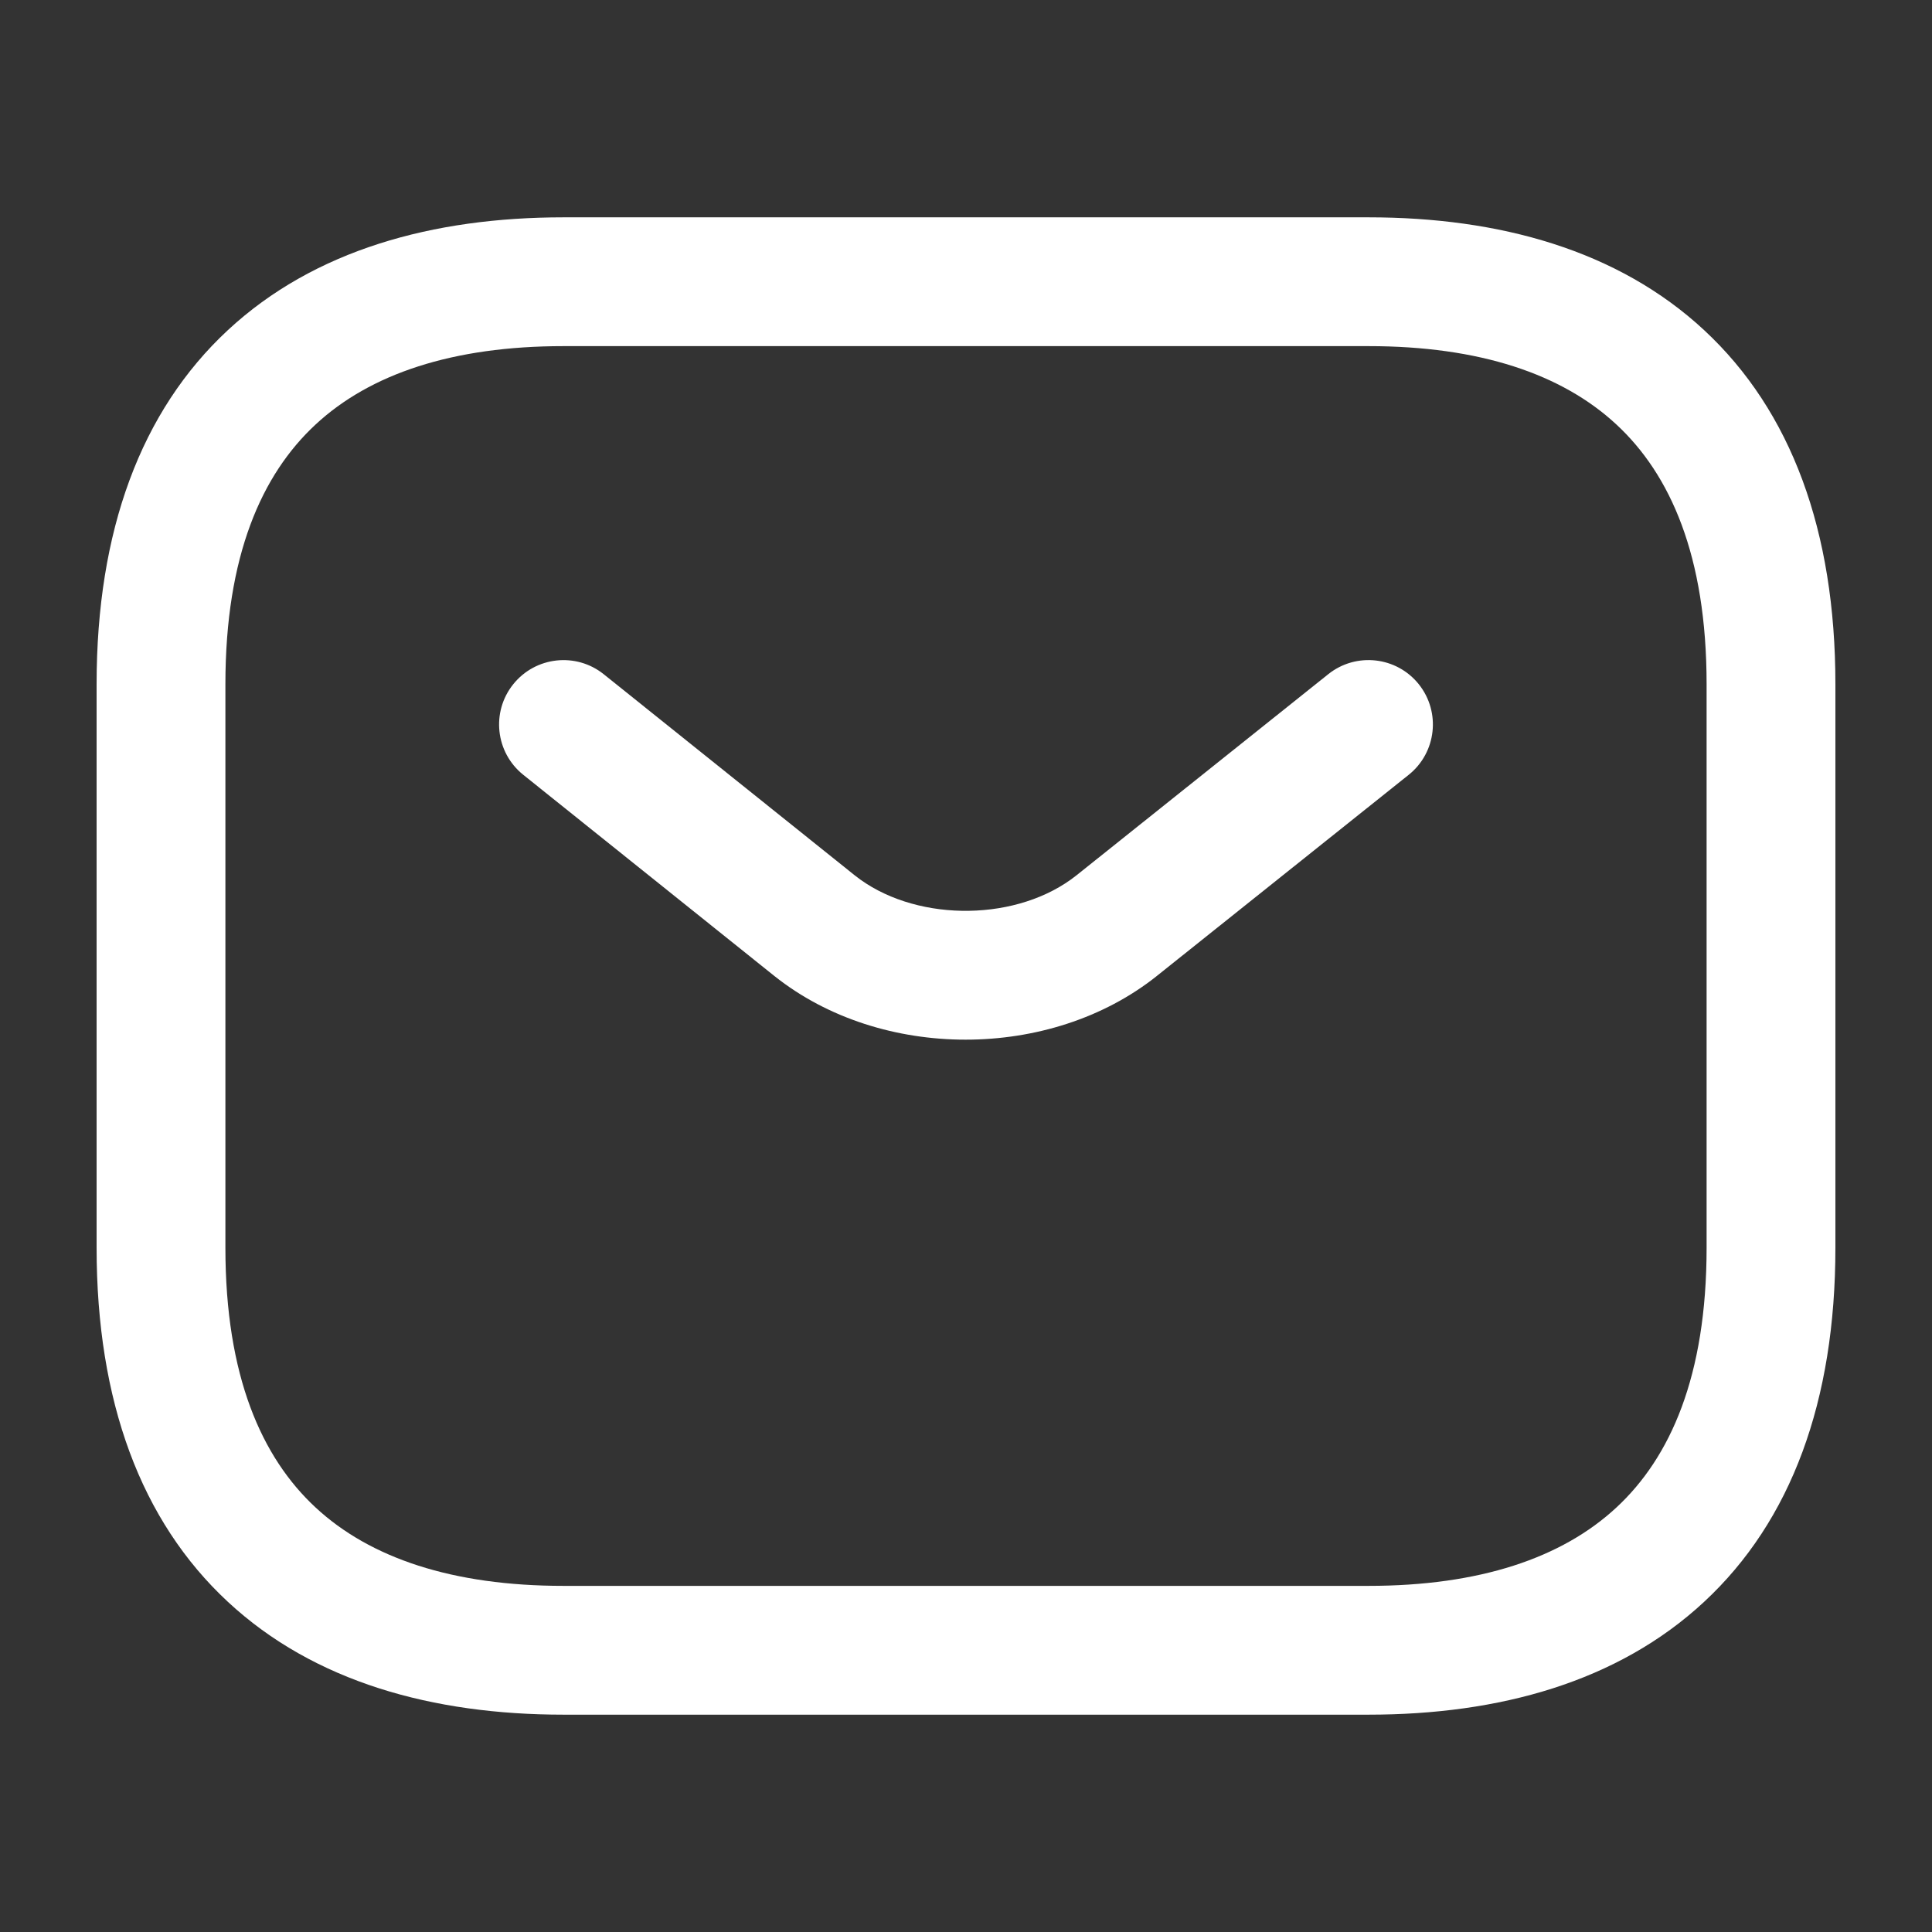
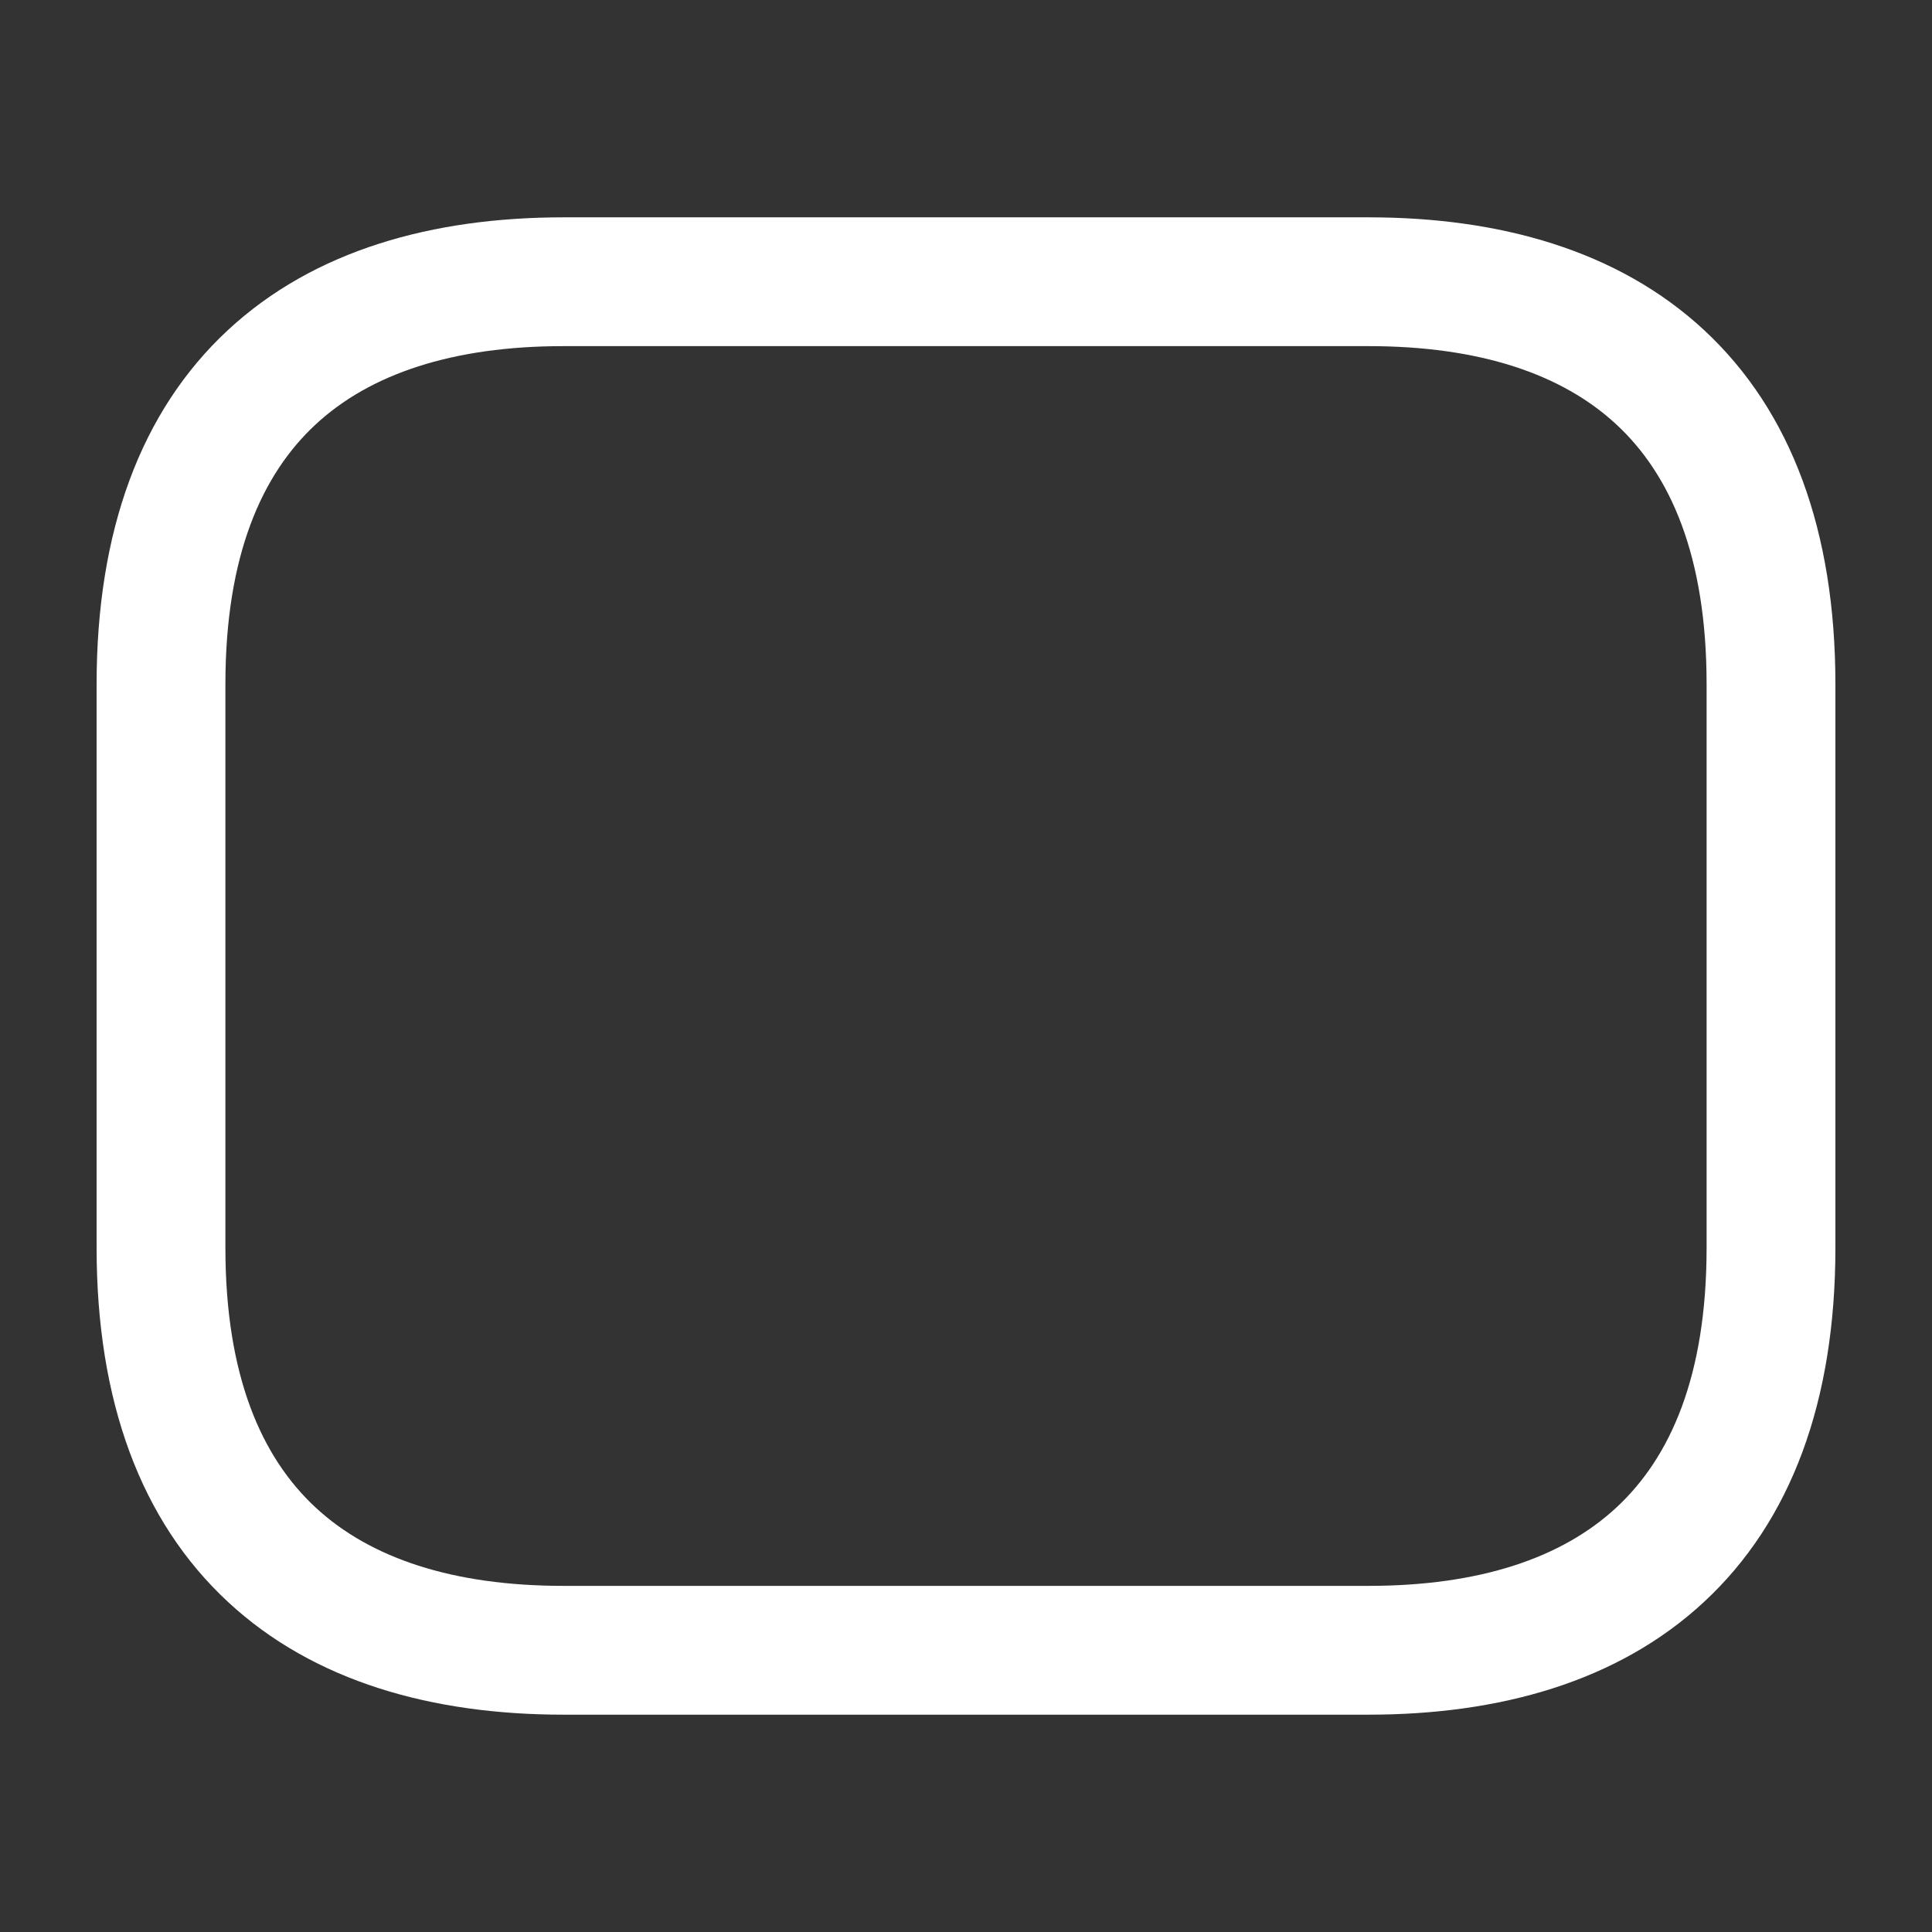
<svg xmlns="http://www.w3.org/2000/svg" width="45" height="45" viewBox="0 0 45 45" fill="none">
  <rect x="0" y="0" width="45" height="45" fill="#333333" stroke="none" />
  <path d="M39.75 15.938C39.75 12.942 38.902 11.05 37.651 9.889C36.381 8.709 34.458 8.062 31.875 8.062H13.125C10.542 8.062 8.619 8.709 7.349 9.889C6.098 11.05 5.25 12.942 5.25 15.938V29.062C5.25 32.058 6.098 33.95 7.349 35.111C8.619 36.291 10.542 36.938 13.125 36.938H31.875C34.458 36.938 36.381 36.291 37.651 35.111C38.902 33.95 39.75 32.058 39.75 29.062V15.938ZM42.75 29.062C42.75 32.63 41.723 35.425 39.692 37.31C37.682 39.177 34.917 39.938 31.875 39.938H13.125C10.083 39.938 7.318 39.177 5.308 37.31C3.277 35.425 2.25 32.63 2.25 29.062V15.938C2.25 12.37 3.277 9.575 5.308 7.689C7.318 5.823 10.083 5.062 13.125 5.062H31.875C34.917 5.062 37.682 5.823 39.692 7.689C41.723 9.575 42.75 12.37 42.75 15.938V29.062Z" fill="white" />
-   <path d="M30.938 15.703C31.585 15.186 32.53 15.291 33.047 15.938C33.564 16.586 33.458 17.53 32.811 18.047L26.942 22.734L26.94 22.736C24.462 24.709 20.519 24.709 18.041 22.736L18.037 22.733L12.187 18.046C11.541 17.528 11.436 16.584 11.954 15.938C12.472 15.291 13.416 15.187 14.062 15.704L19.909 20.389C21.25 21.456 23.539 21.49 24.939 20.489L25.072 20.389L30.938 15.703Z" fill="white" />
</svg>